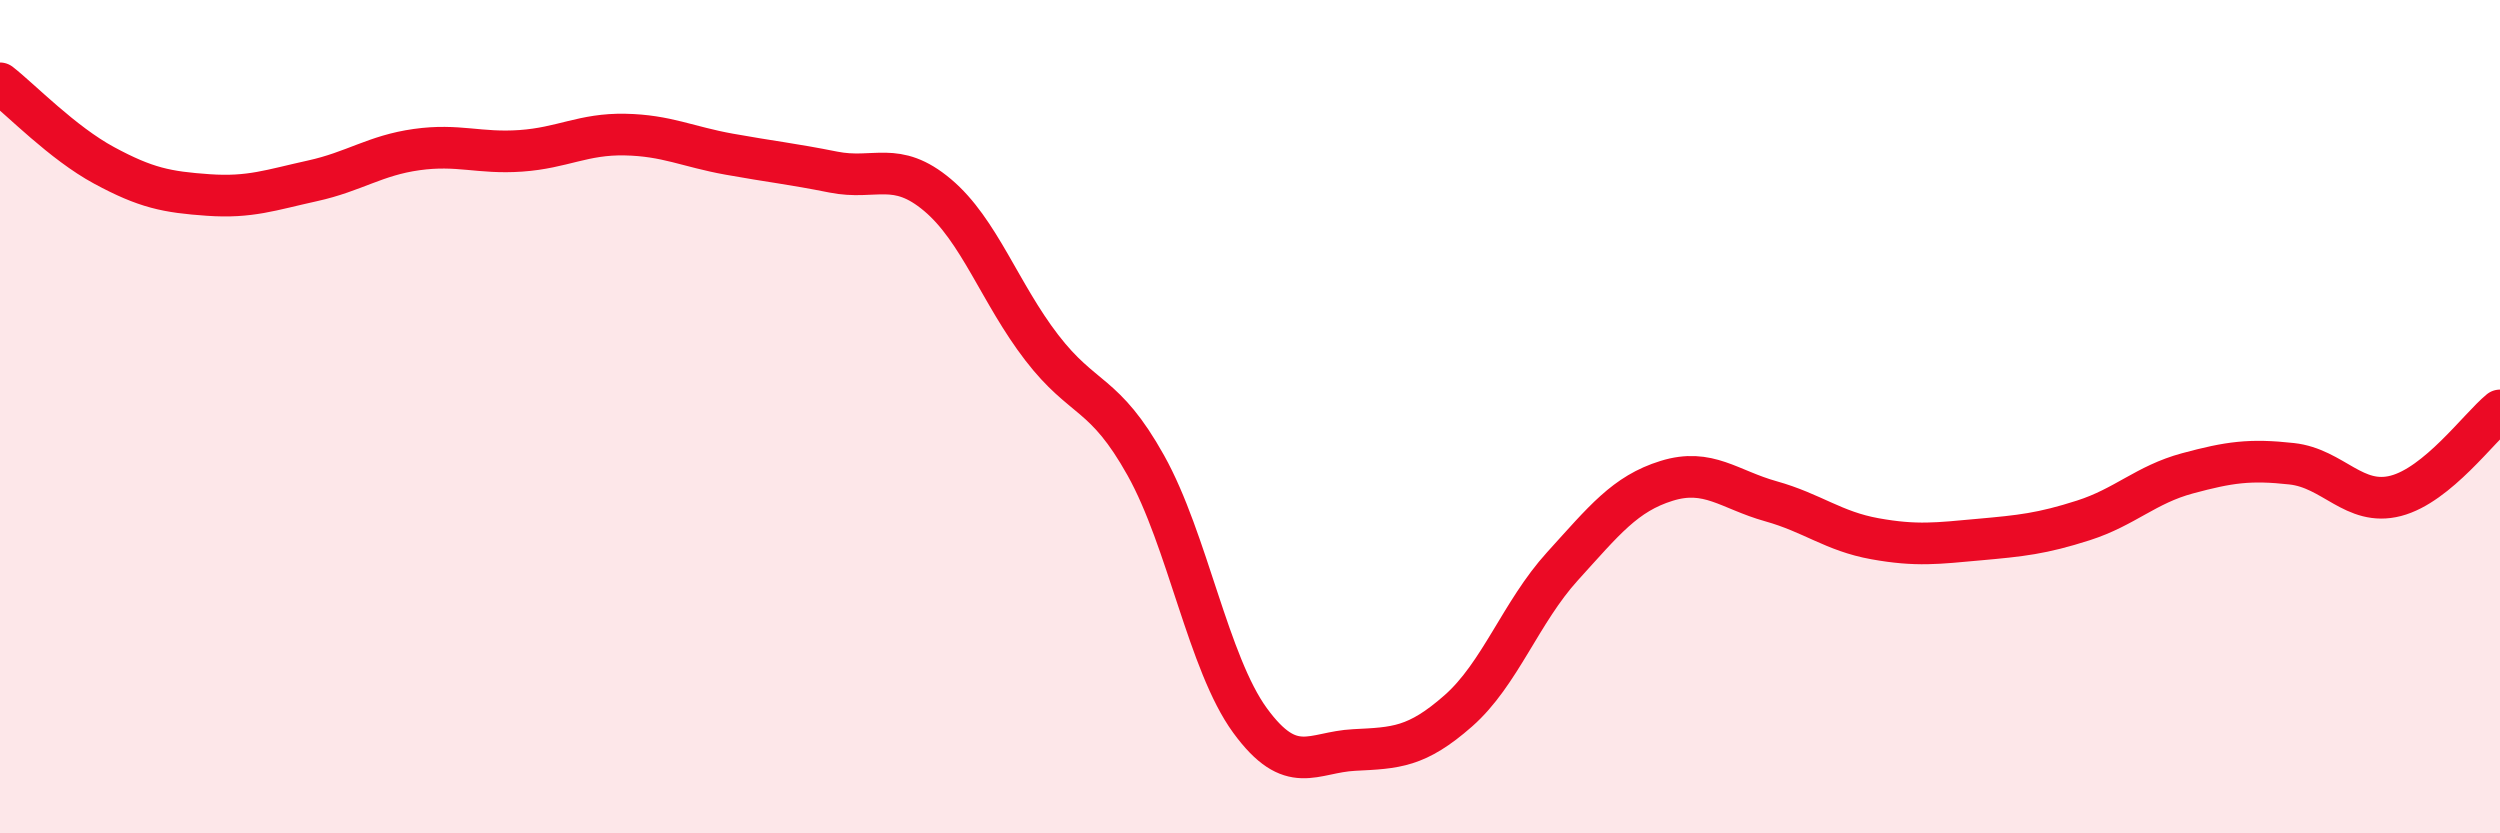
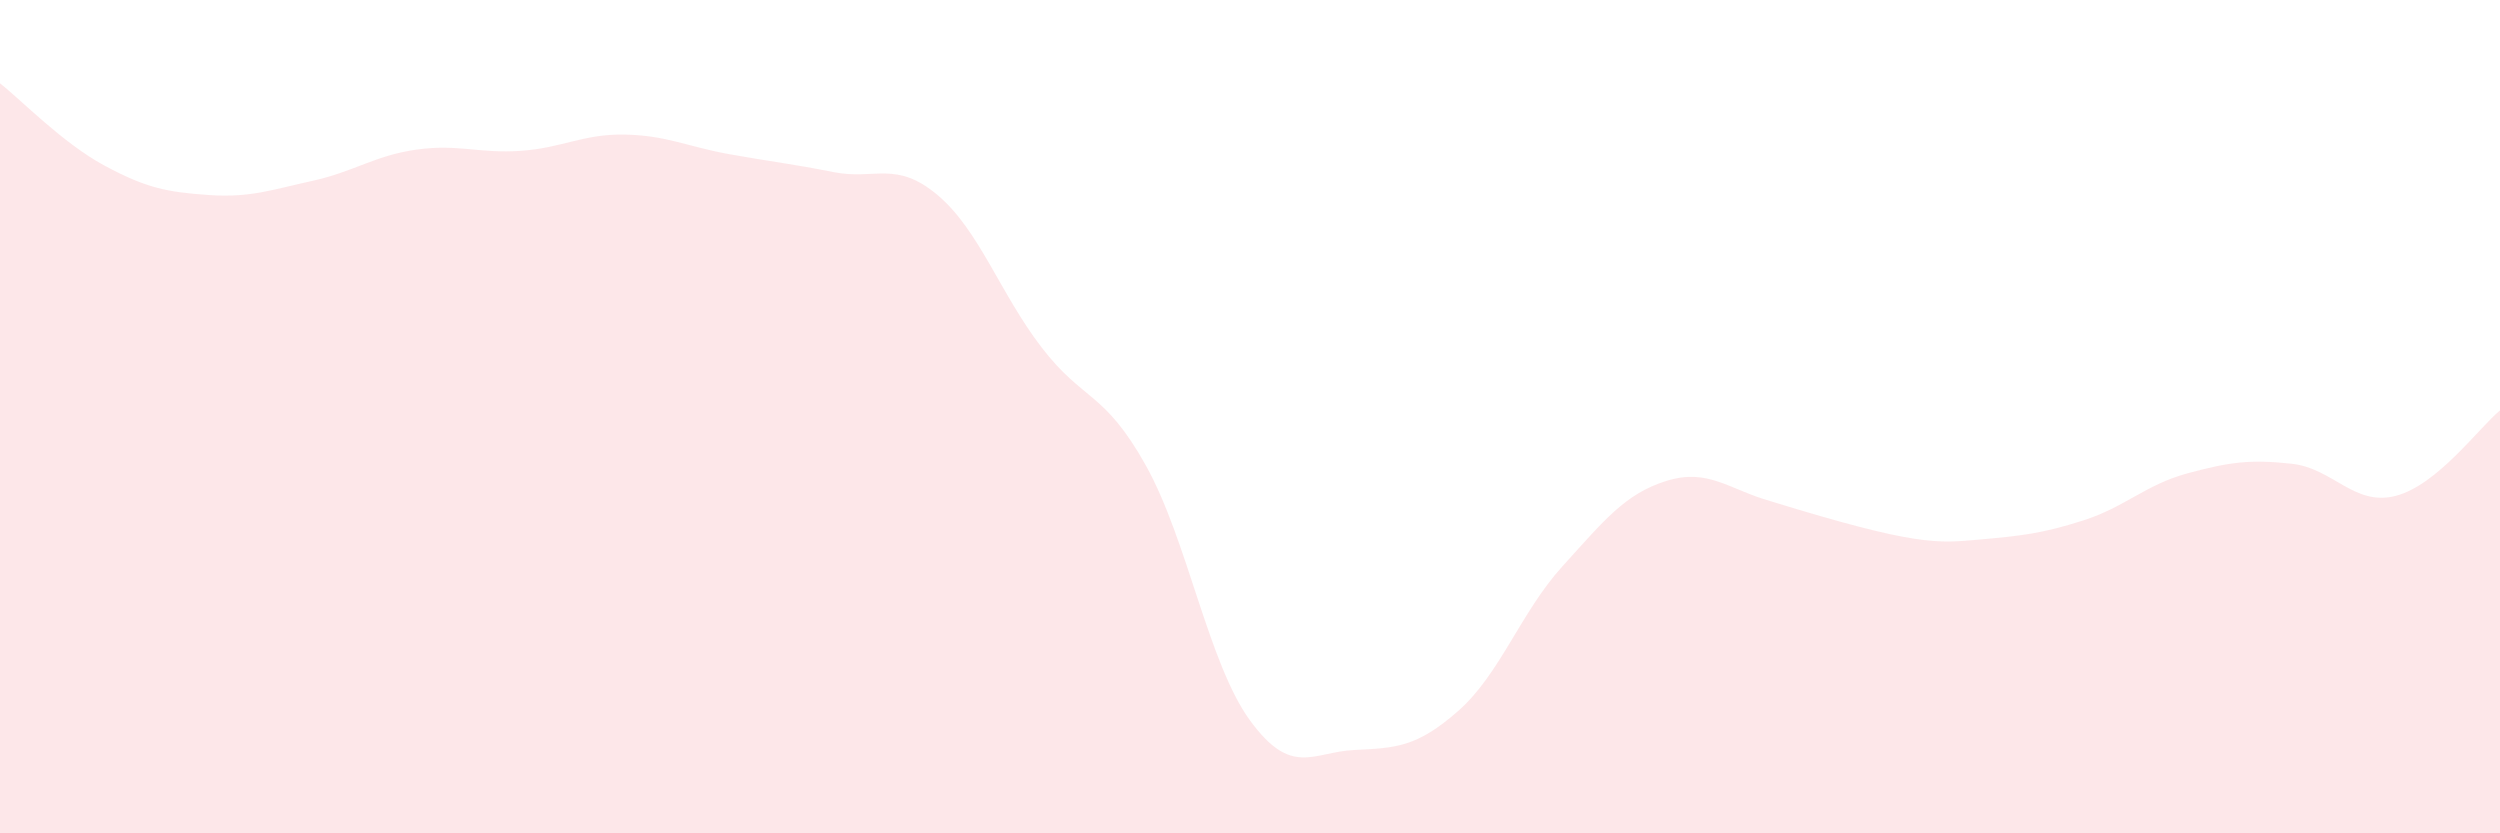
<svg xmlns="http://www.w3.org/2000/svg" width="60" height="20" viewBox="0 0 60 20">
-   <path d="M 0,2 C 0.5,2.39 1.5,3.43 2.5,3.97 C 3.5,4.51 4,4.61 5,4.68 C 6,4.75 6.5,4.56 7.5,4.34 C 8.5,4.12 9,3.73 10,3.59 C 11,3.45 11.5,3.69 12.5,3.62 C 13.5,3.55 14,3.21 15,3.23 C 16,3.25 16.5,3.52 17.5,3.7 C 18.5,3.88 19,3.93 20,4.13 C 21,4.33 21.5,3.84 22.5,4.68 C 23.5,5.52 24,7.04 25,8.34 C 26,9.64 26.5,9.38 27.5,11.17 C 28.5,12.96 29,15.92 30,17.29 C 31,18.66 31.5,18.05 32.5,18 C 33.5,17.95 34,17.94 35,17.06 C 36,16.18 36.5,14.69 37.5,13.59 C 38.5,12.49 39,11.85 40,11.54 C 41,11.23 41.5,11.75 42.5,12.03 C 43.5,12.31 44,12.75 45,12.93 C 46,13.11 46.5,13.04 47.5,12.95 C 48.5,12.86 49,12.81 50,12.49 C 51,12.17 51.5,11.63 52.5,11.36 C 53.5,11.09 54,11.02 55,11.13 C 56,11.24 56.5,12.16 57.5,11.9 C 58.5,11.64 59.5,10.26 60,9.85L60 20L0 20Z" fill="#EB0A25" opacity="0.1" stroke-linecap="round" stroke-linejoin="round" />
-   <path d="M 0,2 C 0.5,2.39 1.5,3.43 2.5,3.97 C 3.5,4.51 4,4.61 5,4.68 C 6,4.75 6.5,4.56 7.5,4.34 C 8.5,4.12 9,3.73 10,3.59 C 11,3.45 11.5,3.69 12.5,3.62 C 13.5,3.55 14,3.21 15,3.23 C 16,3.25 16.5,3.52 17.5,3.7 C 18.5,3.88 19,3.93 20,4.13 C 21,4.33 21.5,3.84 22.5,4.68 C 23.5,5.52 24,7.04 25,8.34 C 26,9.64 26.5,9.38 27.5,11.17 C 28.5,12.96 29,15.92 30,17.29 C 31,18.66 31.5,18.05 32.5,18 C 33.5,17.95 34,17.94 35,17.06 C 36,16.18 36.5,14.69 37.5,13.59 C 38.5,12.49 39,11.85 40,11.54 C 41,11.23 41.5,11.75 42.5,12.03 C 43.5,12.31 44,12.75 45,12.93 C 46,13.11 46.5,13.04 47.5,12.95 C 48.5,12.86 49,12.81 50,12.49 C 51,12.17 51.5,11.63 52.5,11.36 C 53.5,11.09 54,11.02 55,11.13 C 56,11.24 56.5,12.16 57.5,11.9 C 58.5,11.64 59.5,10.26 60,9.85" stroke="#EB0A25" stroke-width="1" fill="none" stroke-linecap="round" stroke-linejoin="round" />
+   <path d="M 0,2 C 0.5,2.39 1.5,3.43 2.5,3.97 C 3.5,4.51 4,4.61 5,4.68 C 6,4.75 6.5,4.56 7.5,4.34 C 8.5,4.12 9,3.73 10,3.59 C 11,3.45 11.5,3.69 12.5,3.62 C 13.5,3.55 14,3.21 15,3.23 C 16,3.25 16.5,3.52 17.5,3.7 C 18.5,3.88 19,3.93 20,4.13 C 21,4.33 21.5,3.84 22.5,4.68 C 23.5,5.52 24,7.04 25,8.34 C 26,9.64 26.5,9.38 27.5,11.17 C 28.5,12.96 29,15.92 30,17.29 C 31,18.66 31.5,18.05 32.5,18 C 33.5,17.95 34,17.94 35,17.06 C 36,16.18 36.5,14.69 37.5,13.59 C 38.5,12.49 39,11.85 40,11.54 C 41,11.23 41.5,11.75 42.5,12.03 C 46,13.11 46.5,13.04 47.5,12.95 C 48.5,12.86 49,12.81 50,12.49 C 51,12.17 51.5,11.63 52.5,11.36 C 53.5,11.09 54,11.02 55,11.13 C 56,11.24 56.5,12.16 57.5,11.9 C 58.5,11.64 59.5,10.26 60,9.85L60 20L0 20Z" fill="#EB0A25" opacity="0.1" stroke-linecap="round" stroke-linejoin="round" />
</svg>